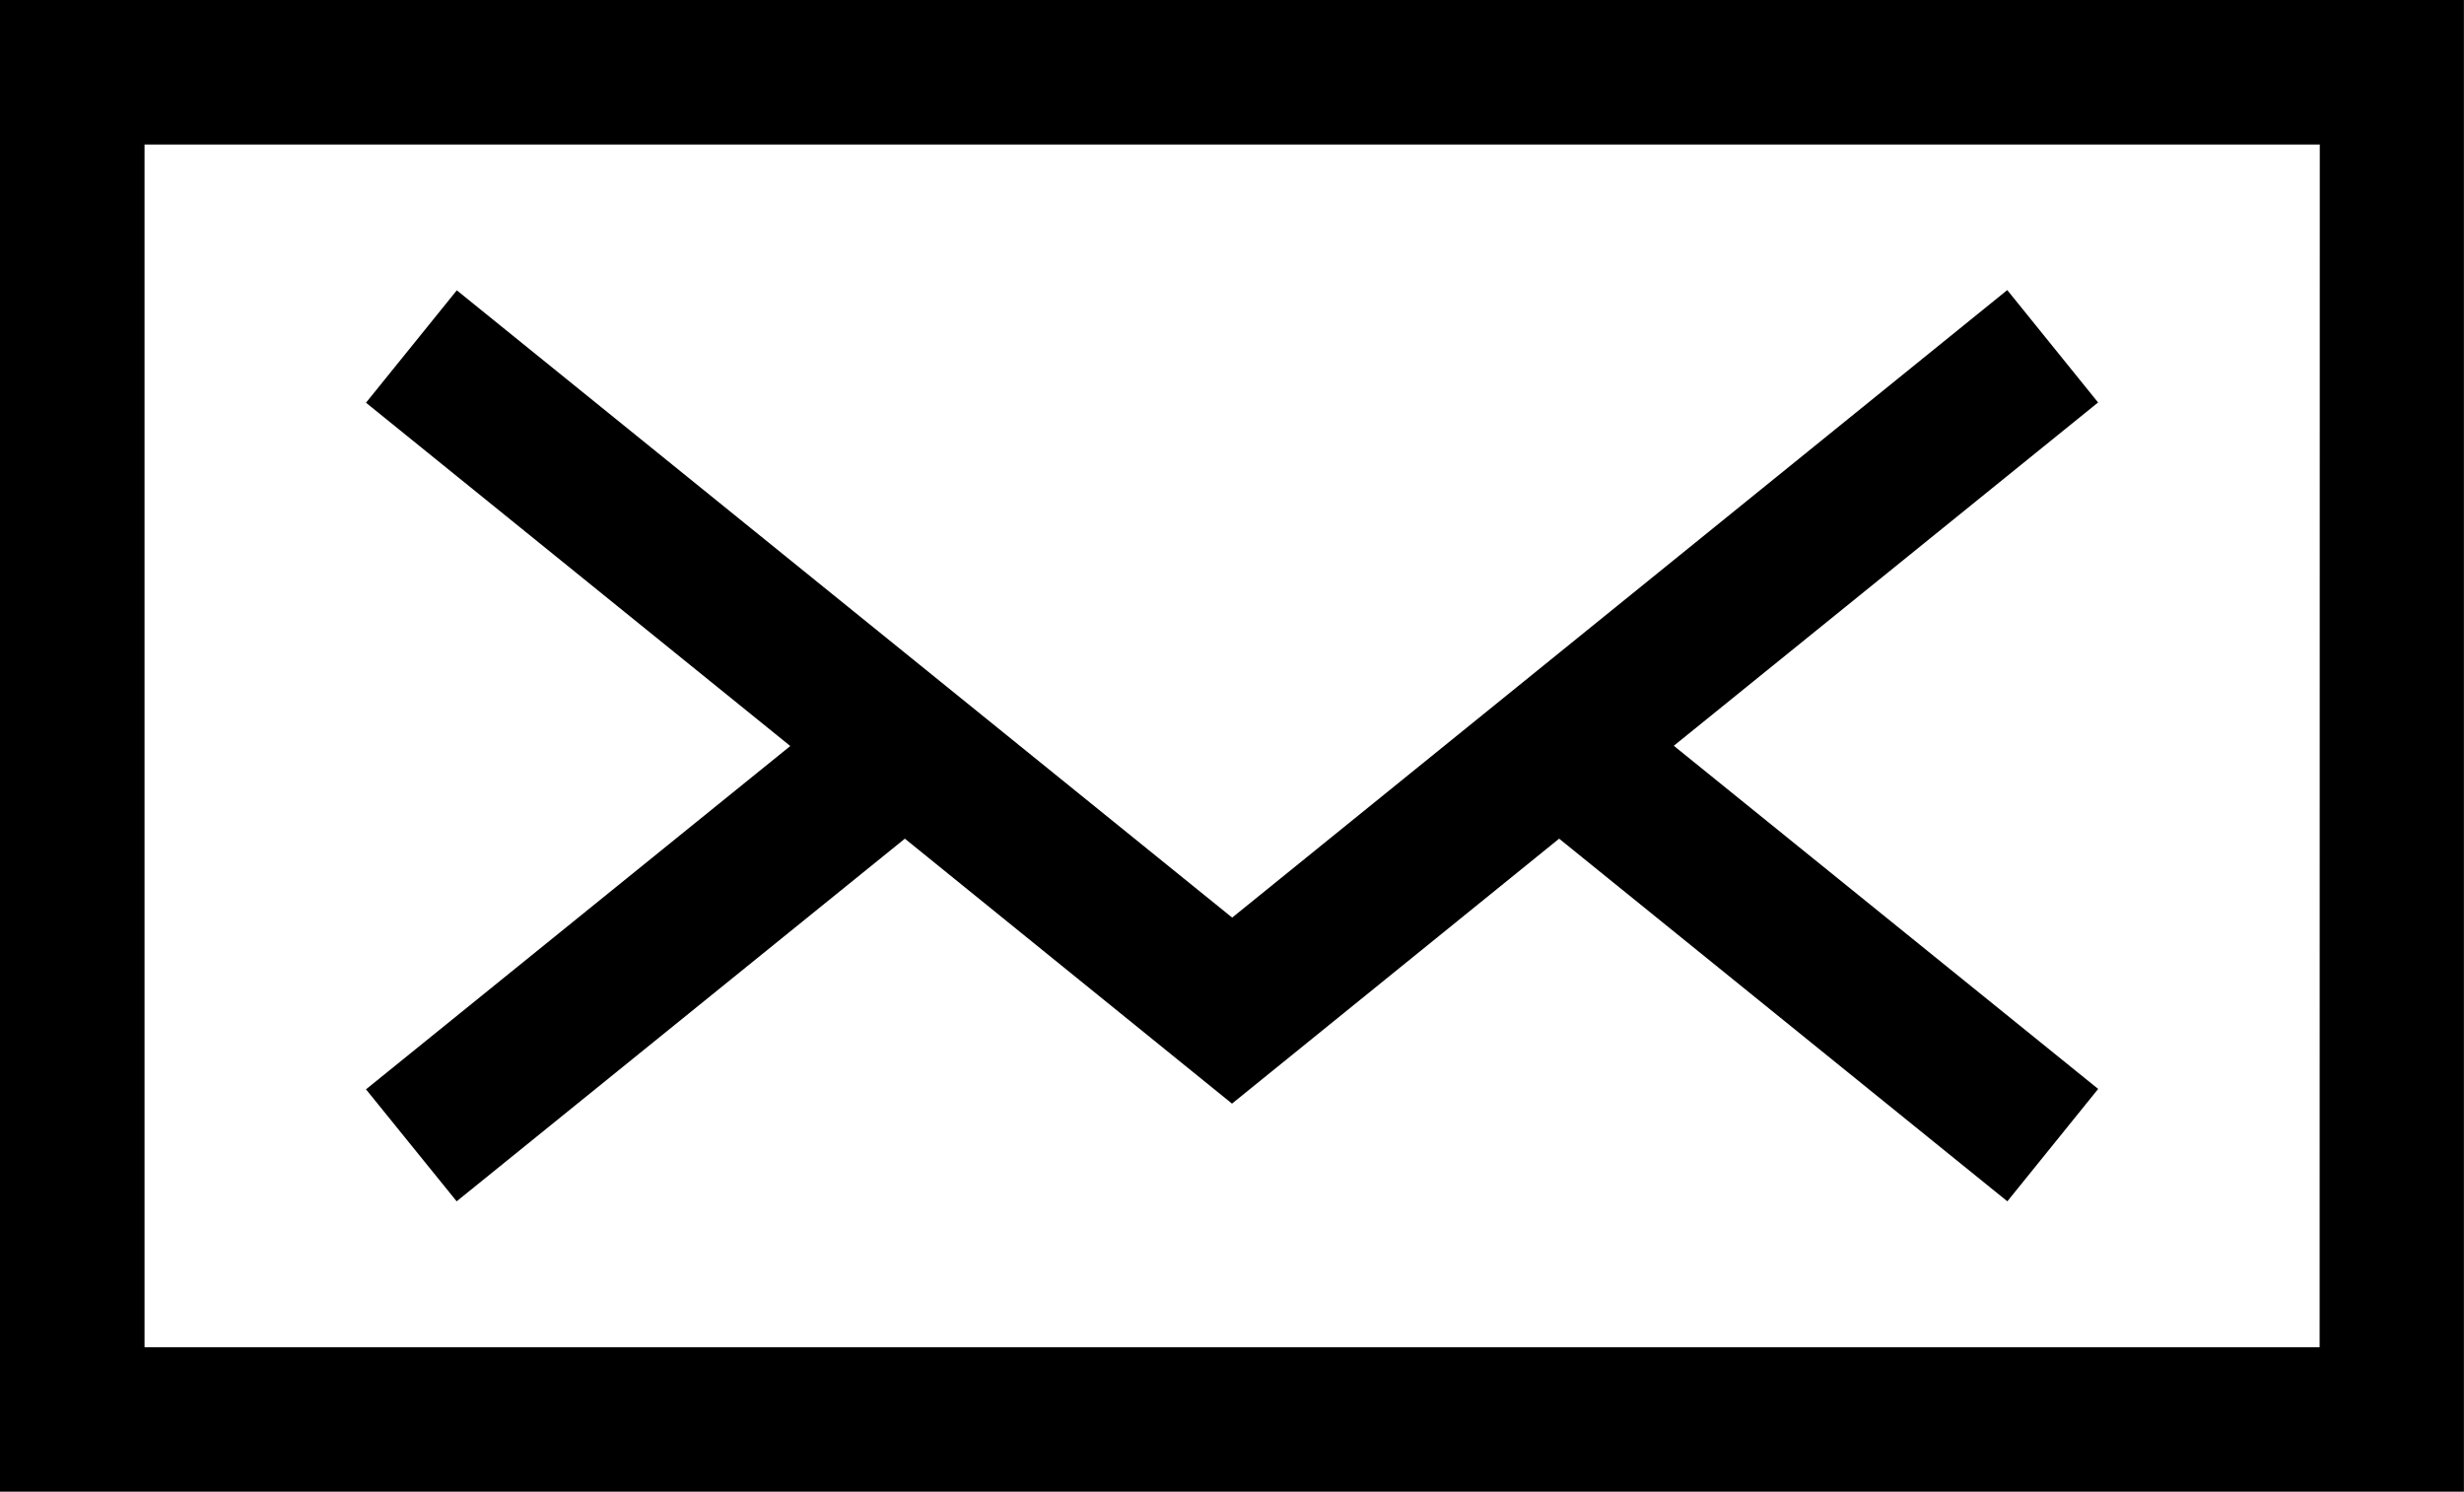
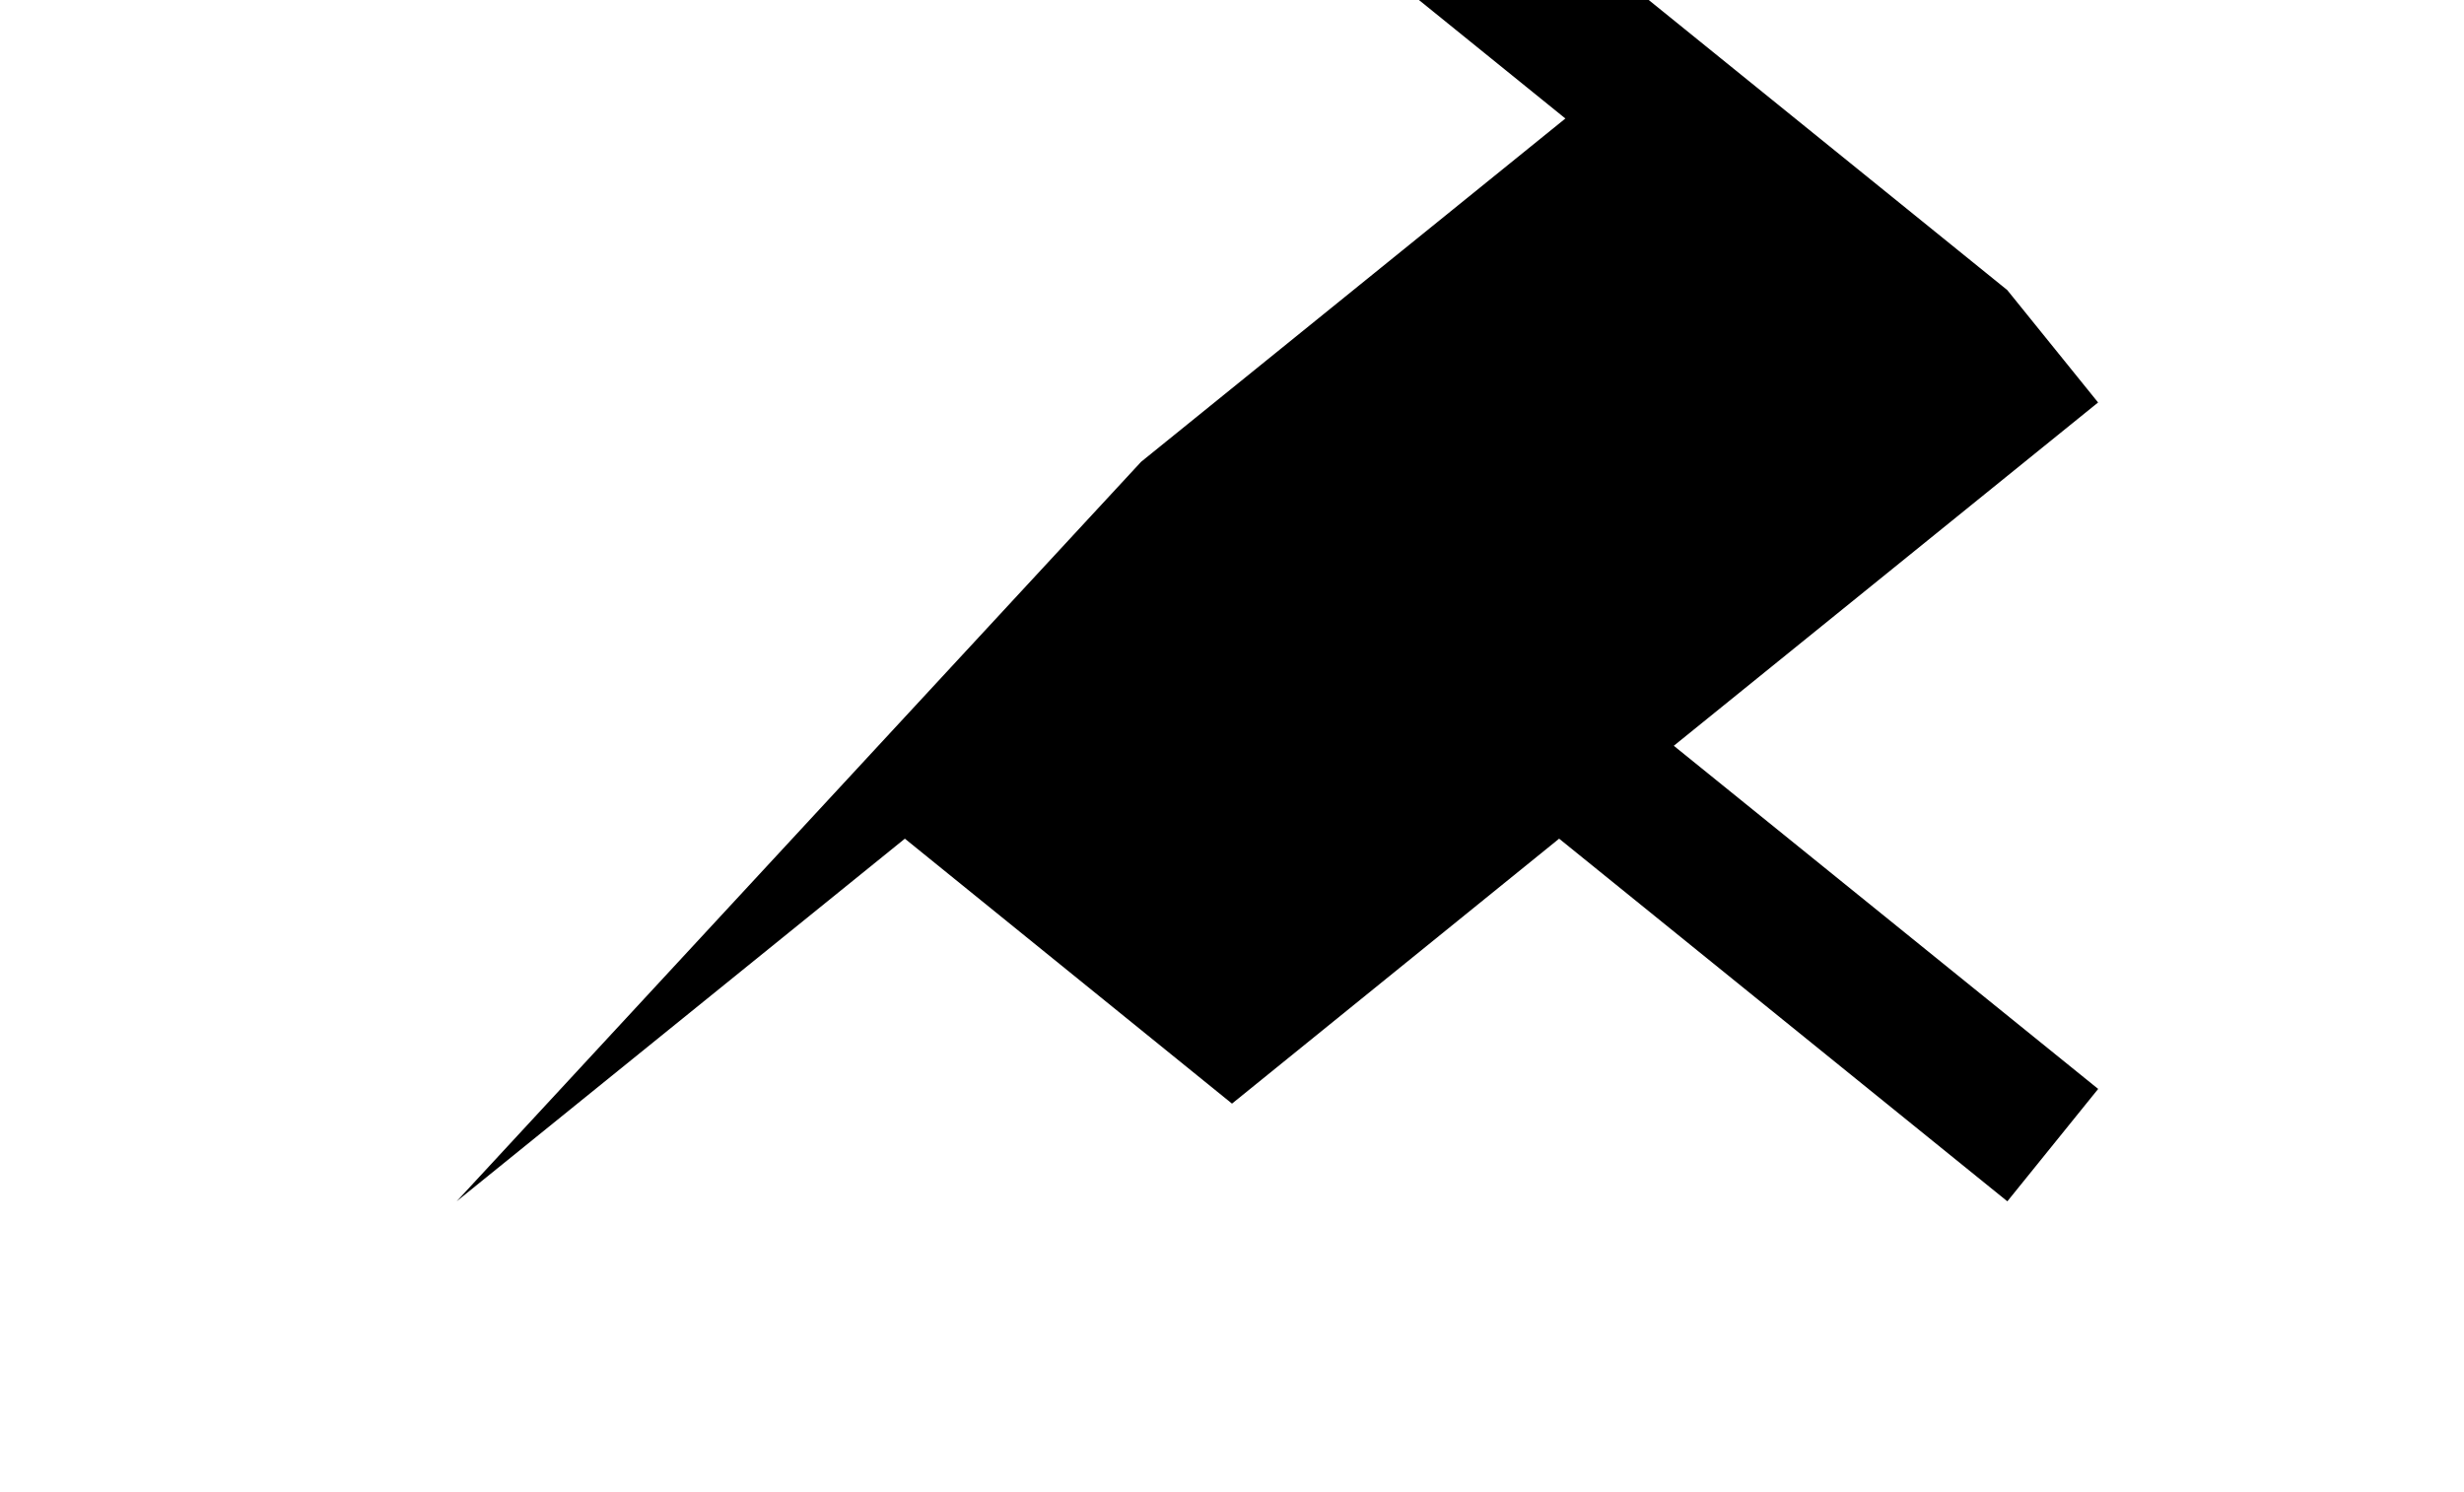
<svg xmlns="http://www.w3.org/2000/svg" width="30.686" height="18.579" viewBox="0 0 30.686 18.579">
  <g id="_039-mail" data-name="039-mail" transform="translate(0 -101)">
-     <path id="Path_26" data-name="Path 26" d="M0,101v18.579H30.685V101Zm28.888,16.781H1.8V102.8h27.09Z" />
-     <path id="Path_27" data-name="Path 27" d="M77.142,172.686l5.582-4.517,4.074,3.3,4.074-3.3,5.582,4.517,1.131-1.4L92.3,167.012l5.284-4.276-1.131-1.4L86.8,169.152l-9.656-7.813-1.131,1.4,5.284,4.276-5.284,4.276Z" transform="translate(-71.455 -56.723)" />
+     <path id="Path_27" data-name="Path 27" d="M77.142,172.686l5.582-4.517,4.074,3.3,4.074-3.3,5.582,4.517,1.131-1.4L92.3,167.012l5.284-4.276-1.131-1.4l-9.656-7.813-1.131,1.4,5.284,4.276-5.284,4.276Z" transform="translate(-71.455 -56.723)" />
  </g>
</svg>